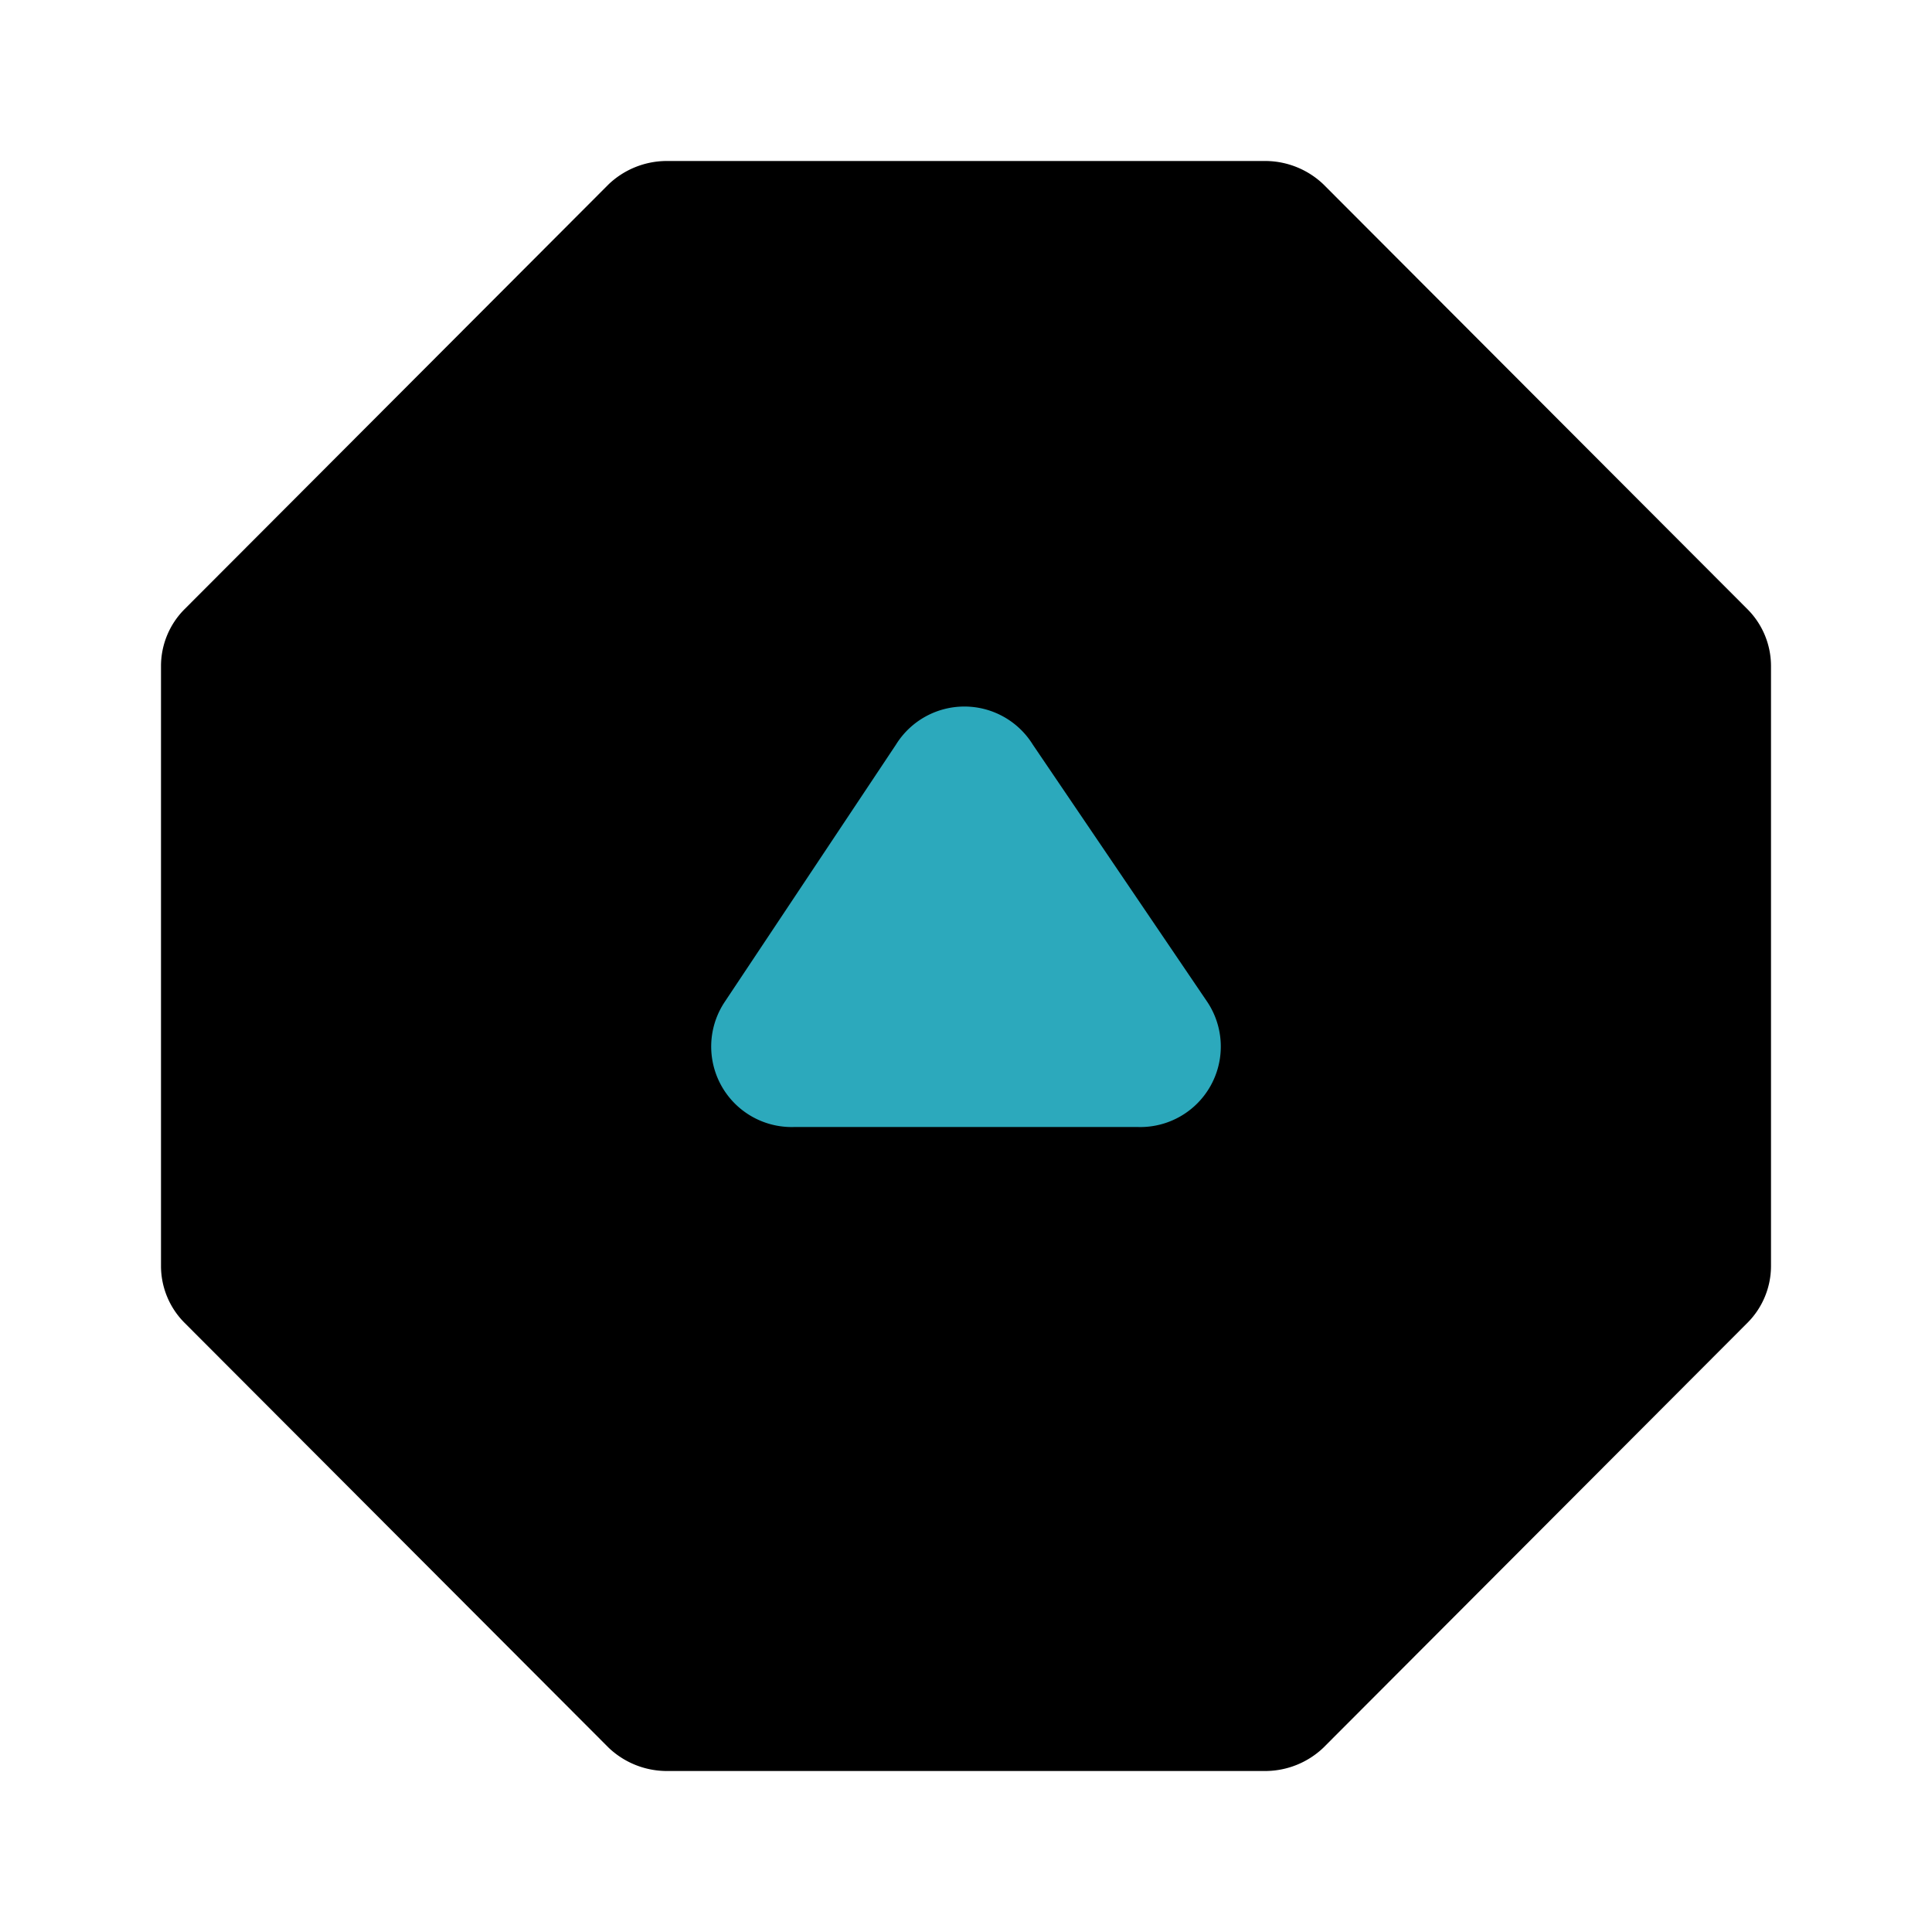
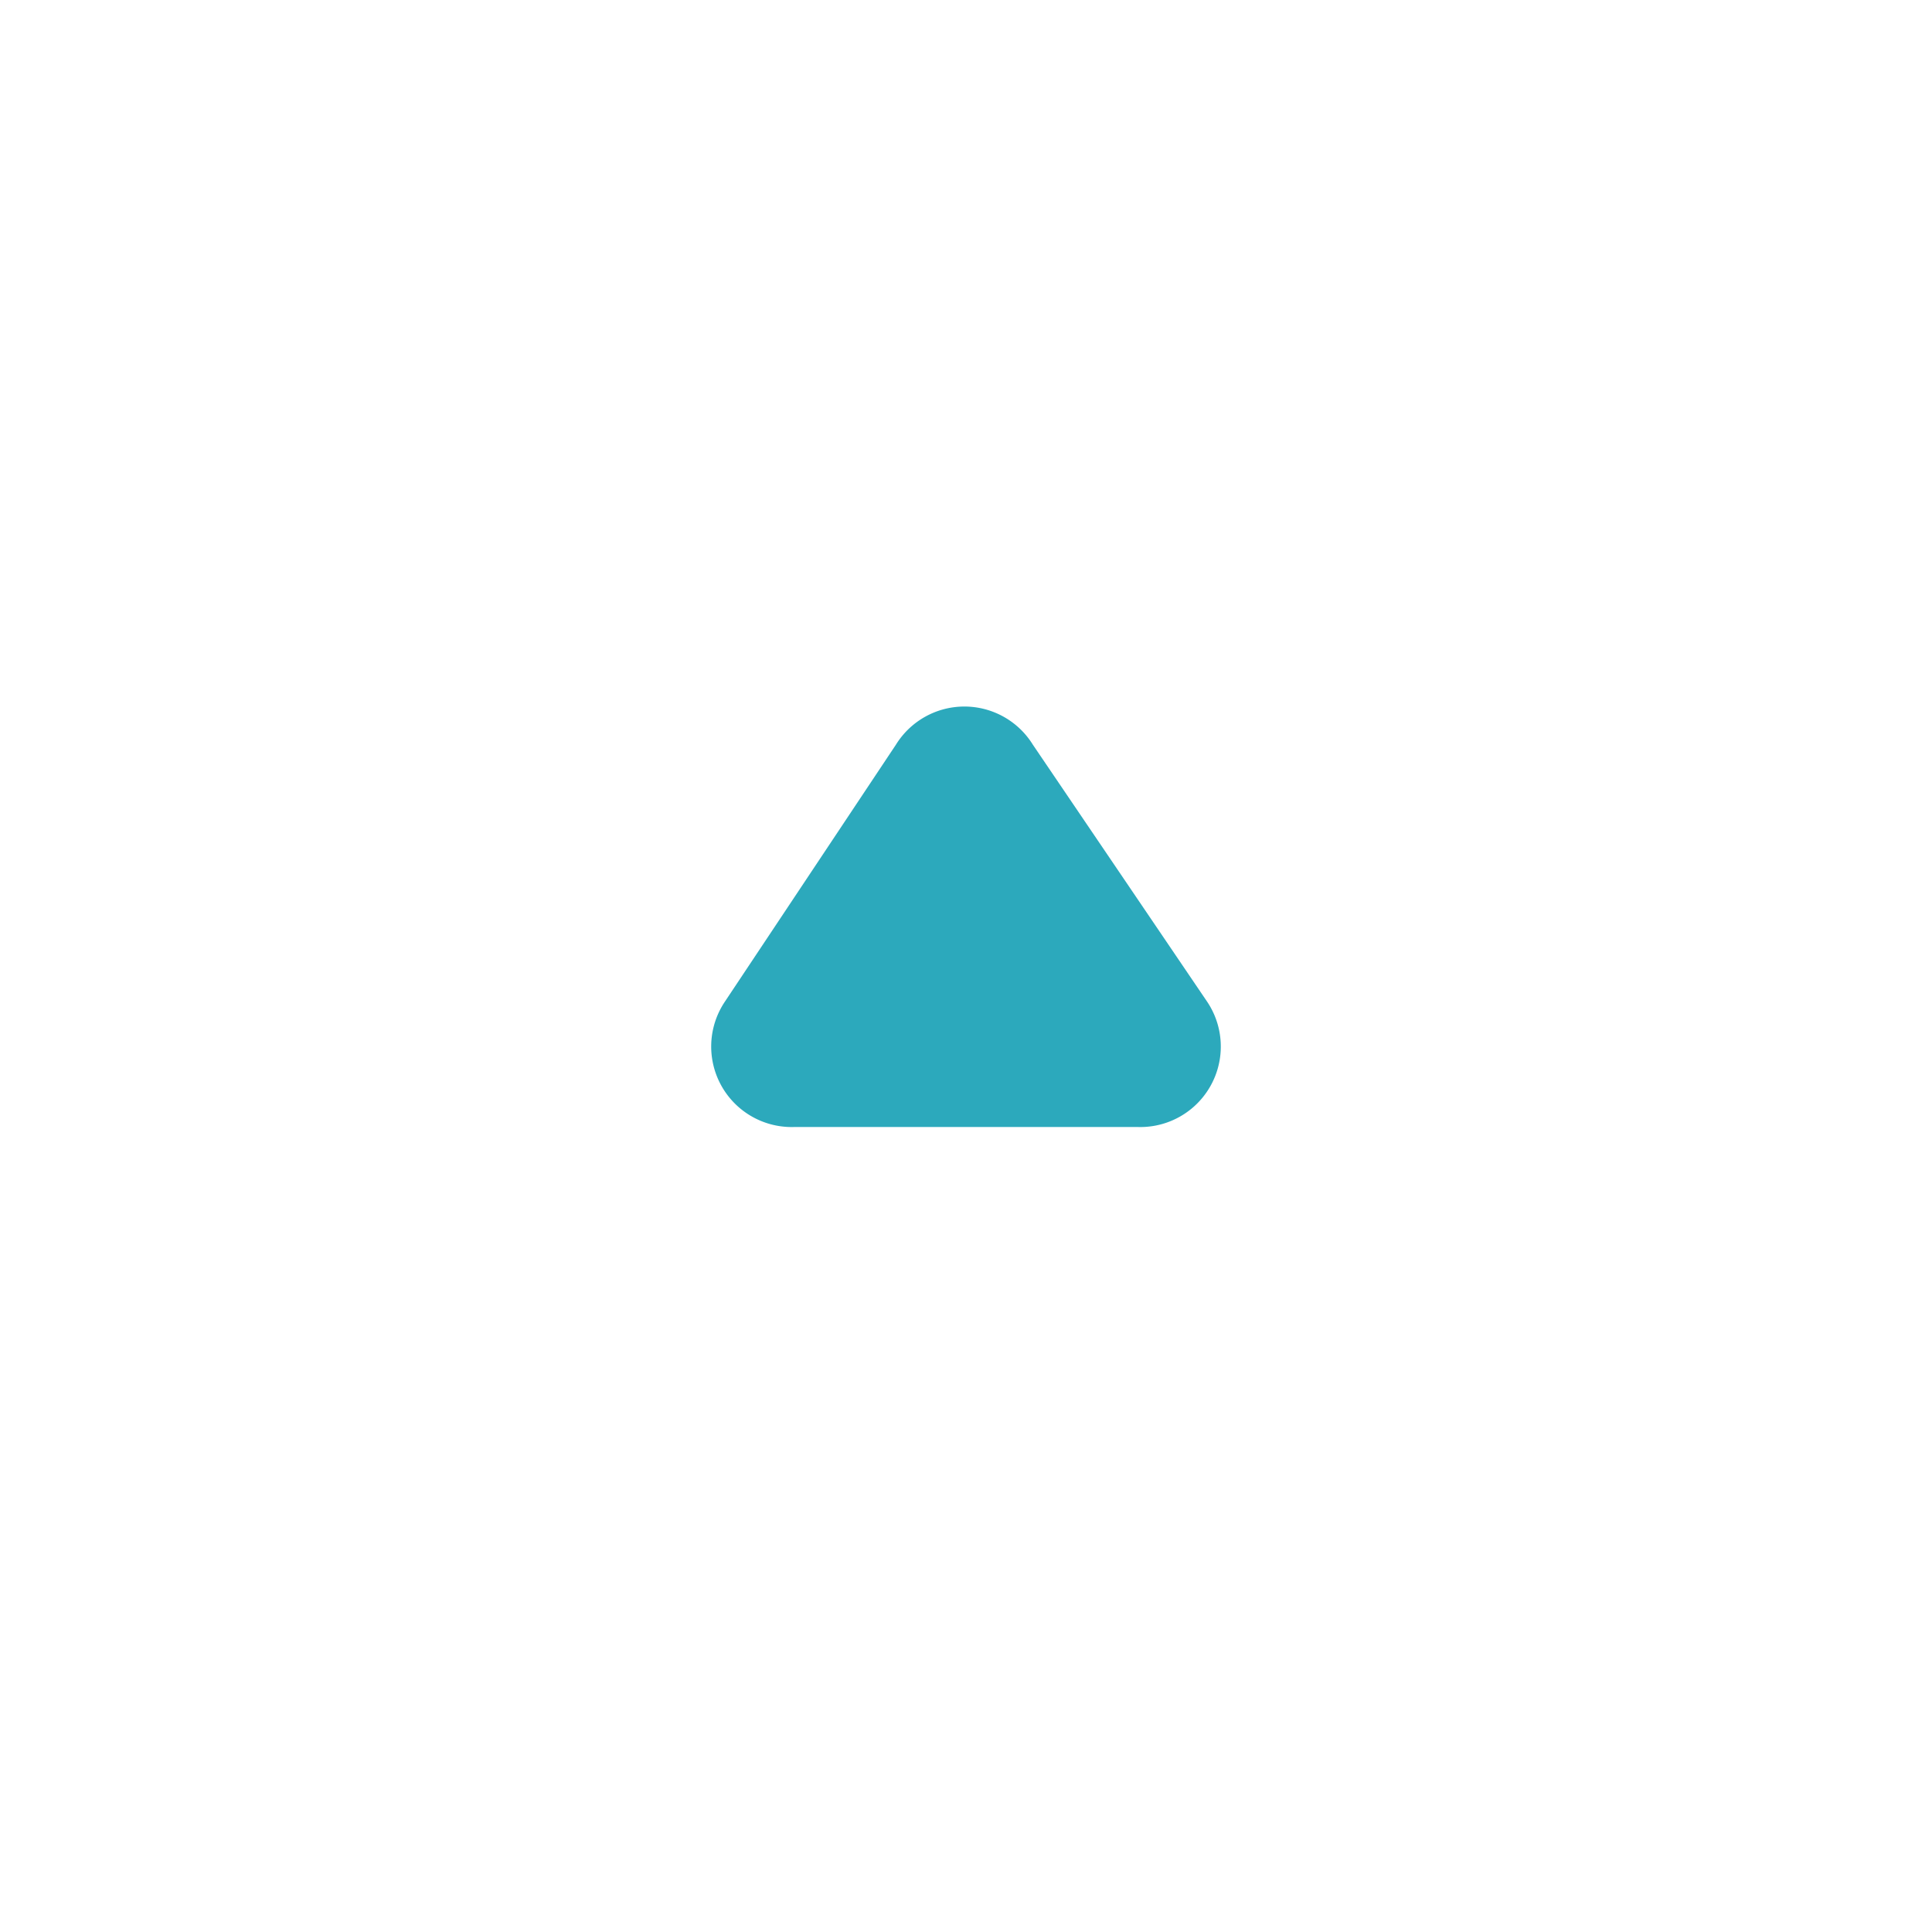
<svg xmlns="http://www.w3.org/2000/svg" fill="#000000" width="800px" height="800px" viewBox="0 0 24 24" id="up-octagon-2" data-name="Flat Color" class="icon flat-color">
-   <path id="primary" d="M21.71,7.57,16.44,2.29A1.05,1.05,0,0,0,15.73,2H8.27a1.05,1.05,0,0,0-.71.29L2.29,7.57a1,1,0,0,0-.29.7v7.46a1,1,0,0,0,.29.7l5.27,5.28a1.05,1.05,0,0,0,.71.29h7.46a1.05,1.05,0,0,0,.71-.29l5.27-5.28a1,1,0,0,0,.29-.7V8.27A1,1,0,0,0,21.71,7.57Z" style="fill: rgb(0, 0, 0);" />
  <path id="secondary" d="M12.83,9.25,15,12.45A1,1,0,0,1,14.13,14H9.87A1,1,0,0,1,9,12.45l2.13-3.2A1,1,0,0,1,12.83,9.25Z" style="fill: rgb(44, 169, 188);" />
</svg>